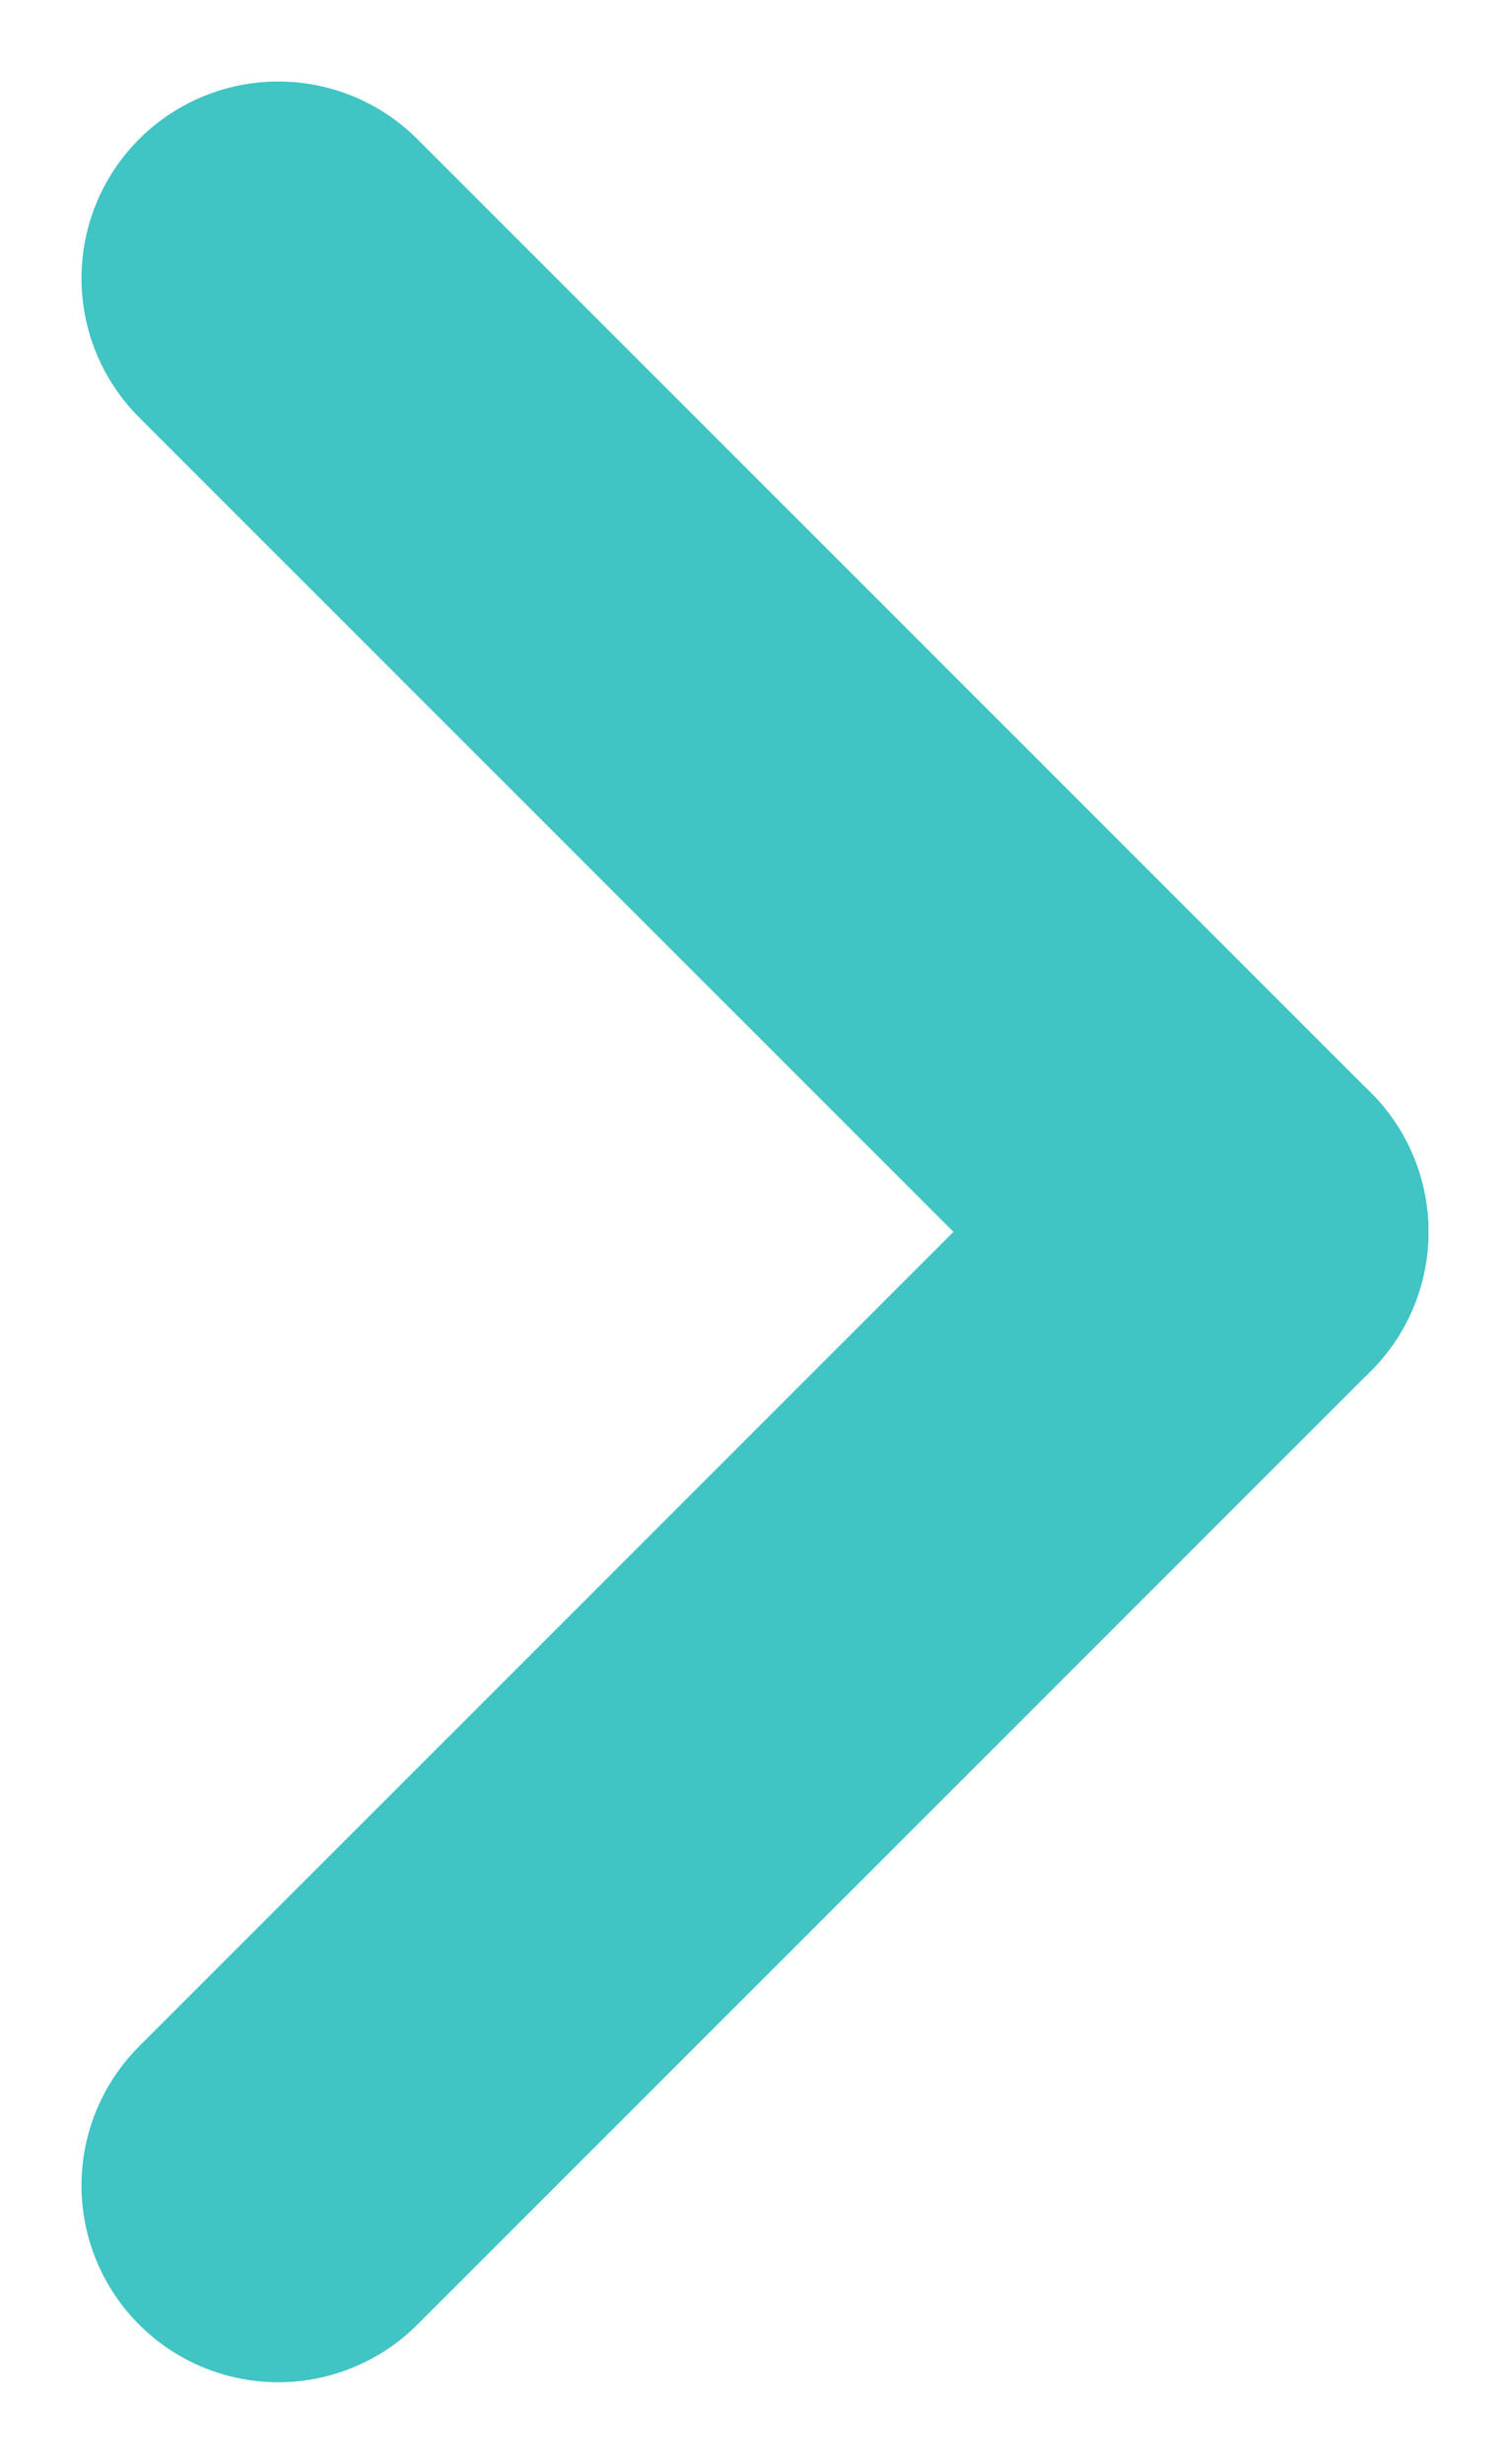
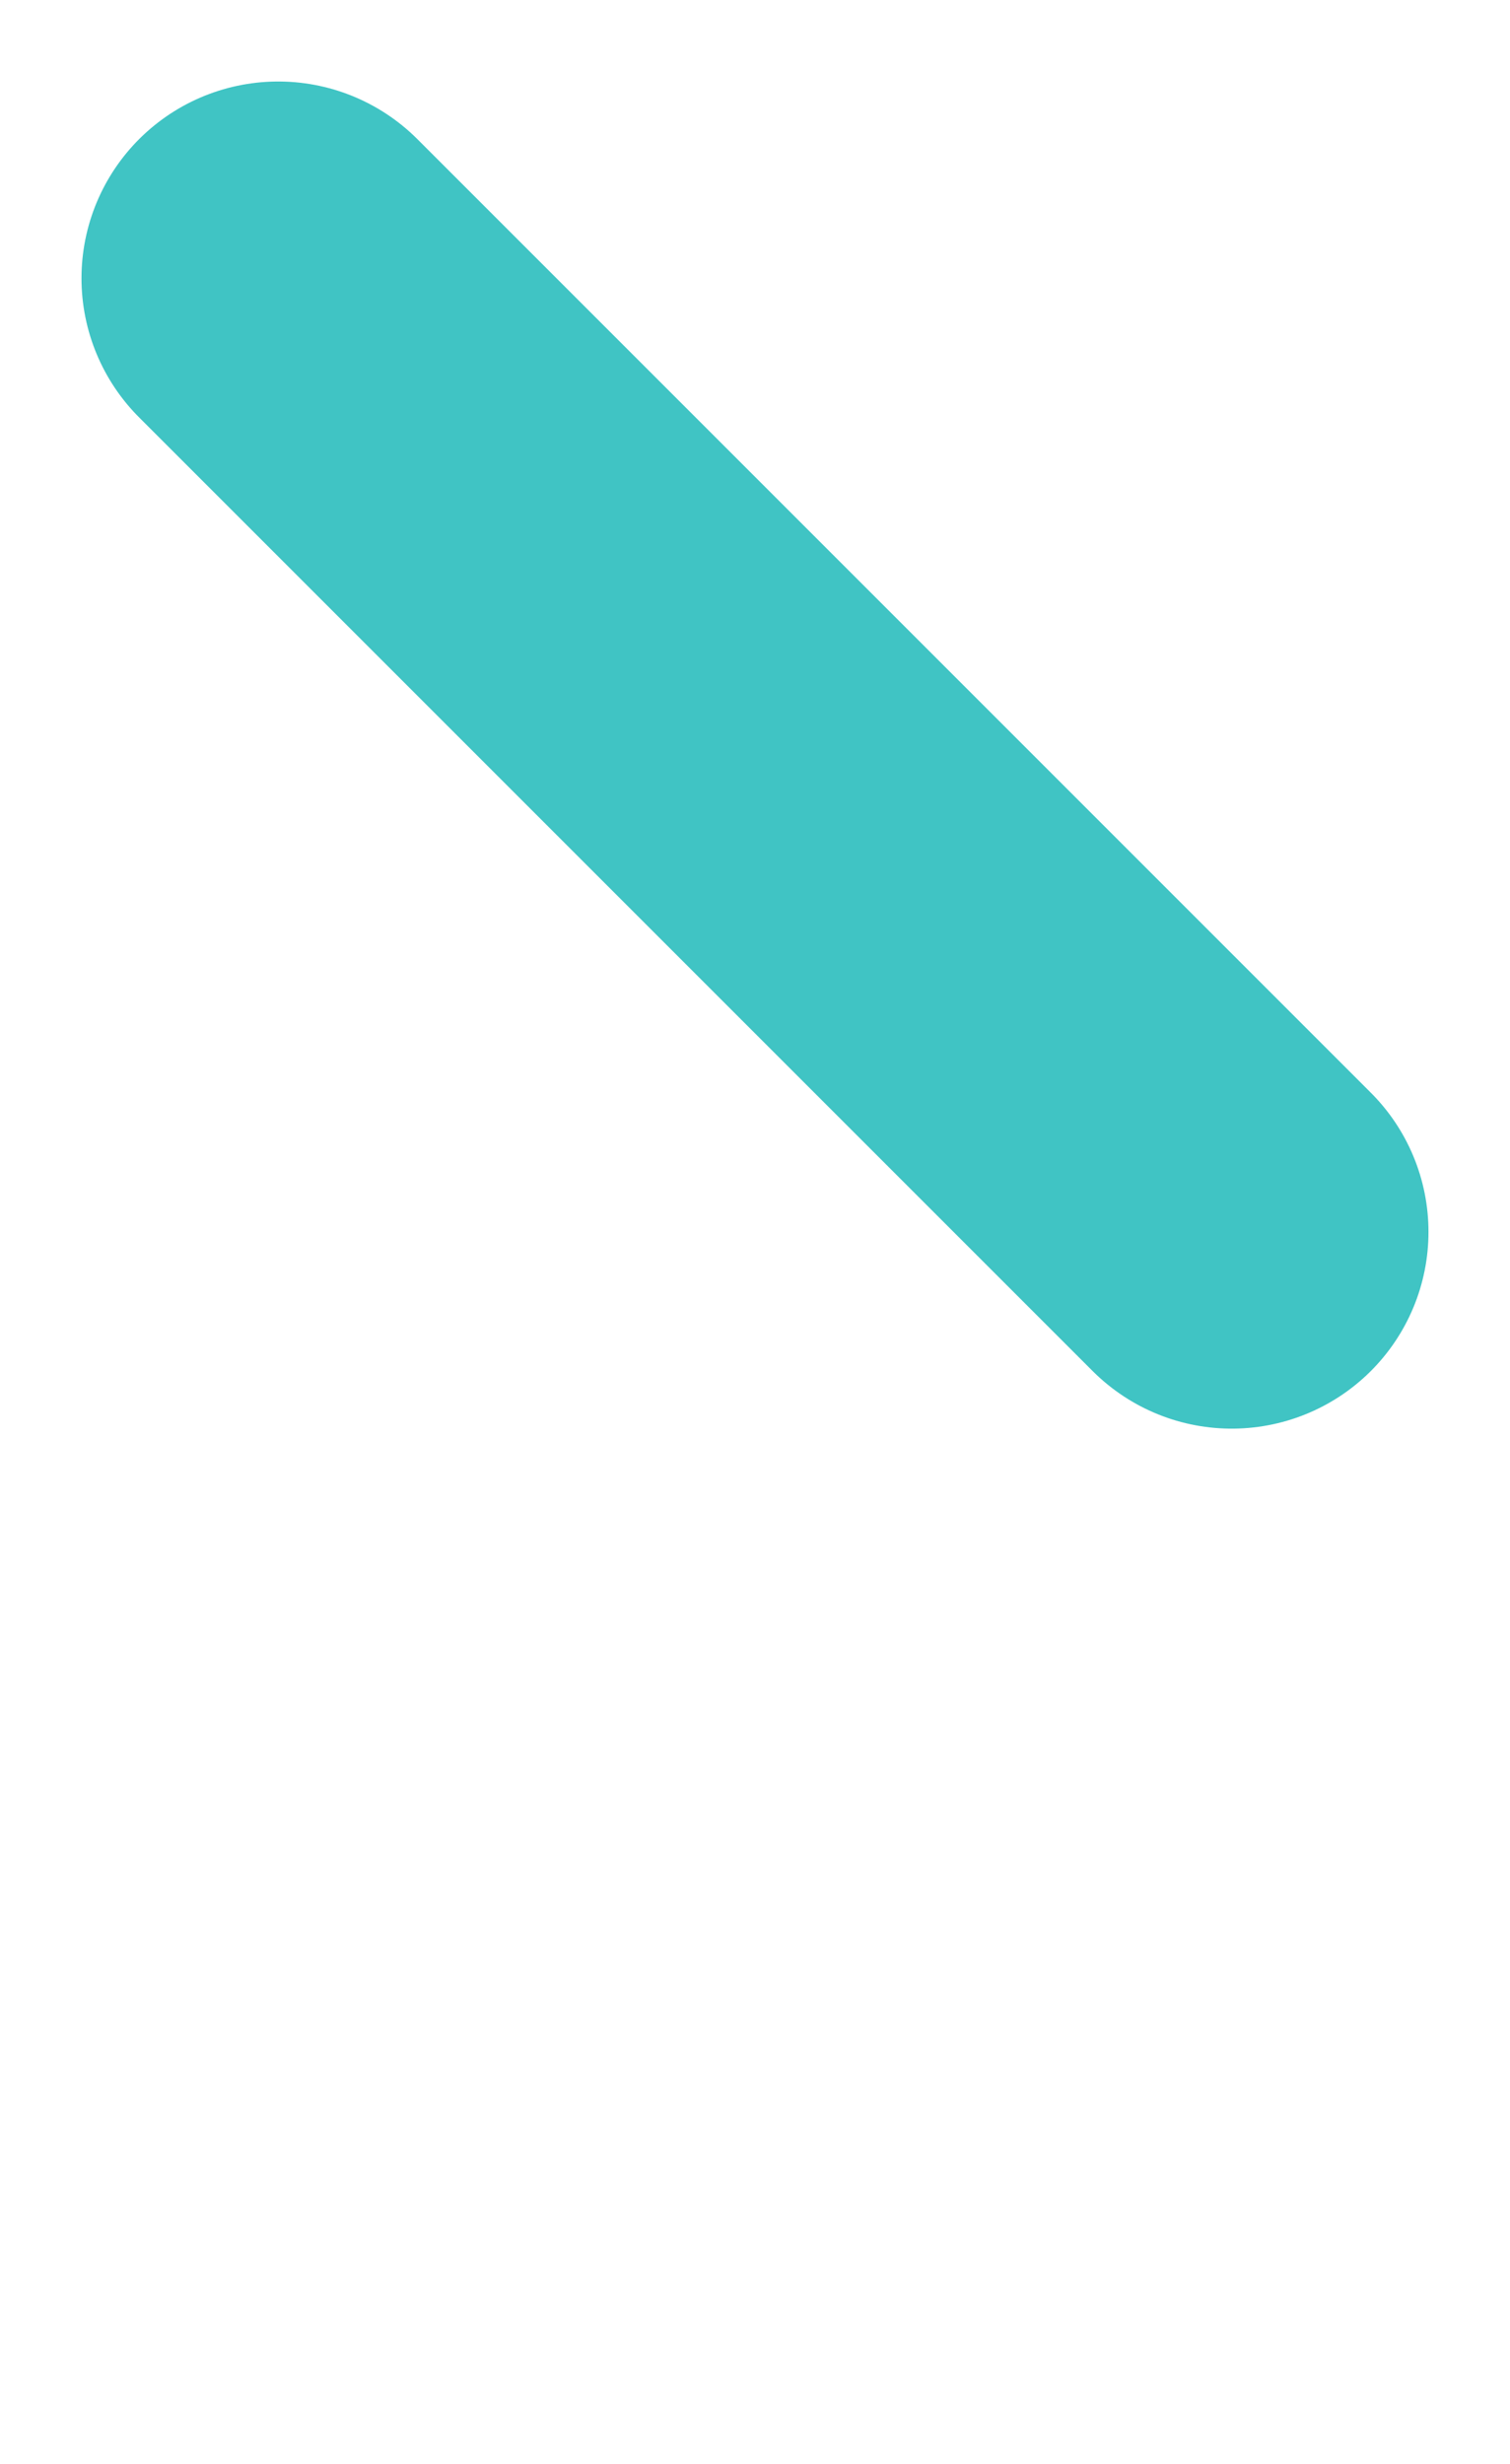
<svg xmlns="http://www.w3.org/2000/svg" width="49.885" height="81.385" viewBox="0 0 49.885 81.385">
  <g id="Groupe_492" data-name="Groupe 492" transform="translate(40.692 72.192) rotate(180)">
    <g id="Groupe_378" data-name="Groupe 378">
-       <line id="Ligne_8" data-name="Ligne 8" y1="31.5" x2="31.5" fill="none" stroke="#40c4c4" stroke-linecap="round" stroke-width="13" />
      <line id="Ligne_12" data-name="Ligne 12" x1="31.5" y1="31.5" transform="translate(0 31.5)" fill="none" stroke="#40c4c4" stroke-linecap="round" stroke-width="13" />
    </g>
  </g>
</svg>